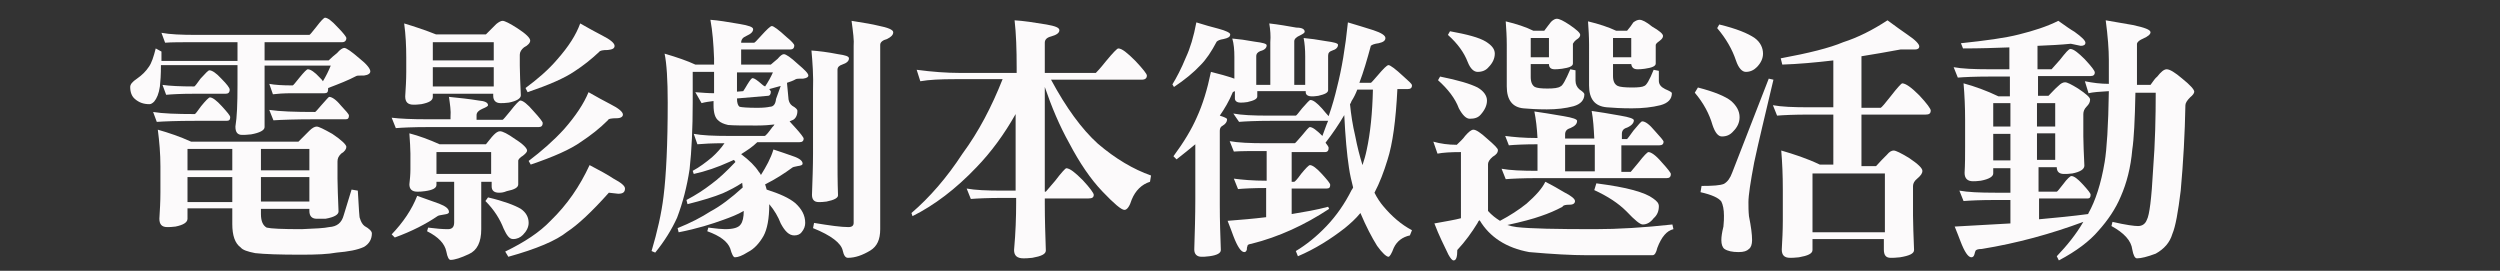
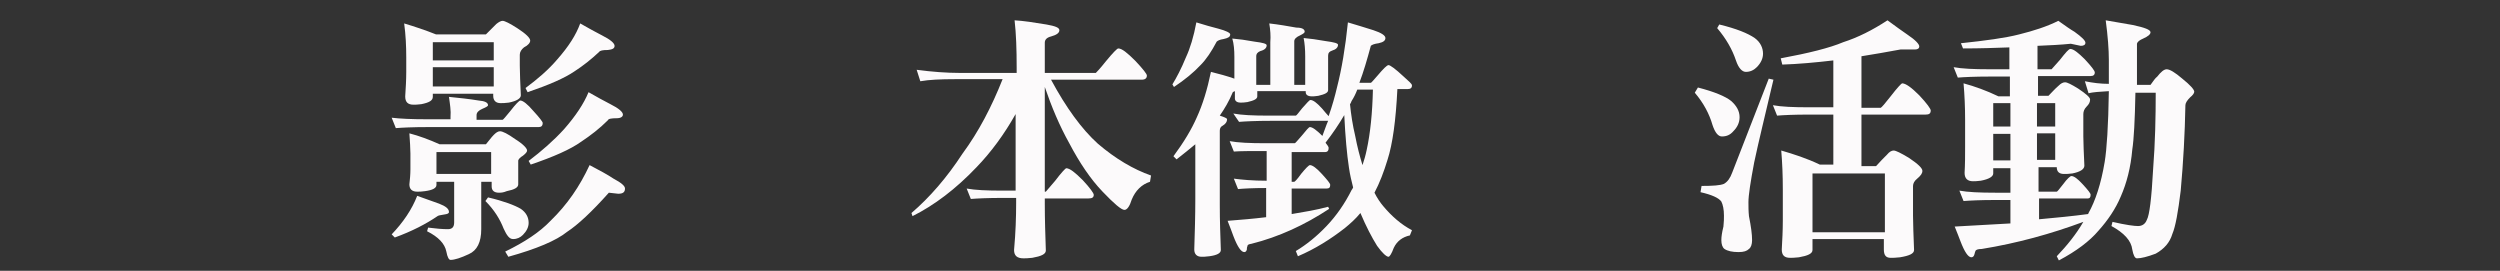
<svg xmlns="http://www.w3.org/2000/svg" version="1.1" id="圖層_3" x="0px" y="0px" viewBox="0 0 480 52" style="enable-background:new 0 0 480 52;" xml:space="preserve">
  <rect x="0" y="0" width="480" height="52" fill="#333333" stroke="none" />
  <style type="text/css">
	.st0{fill:#FFFFFF;fill-opacity:0;}
	.st1{enable-background:new    ;}
	.st2{fill:#FCFAFB;}
</style>
  <title>title2</title>
-   <rect class="st0" width="480" height="52" />
  <g class="st1">
-     <path class="st2" d="M31,6.3c1.6,0.3,3.8,0.4,6.8,0.4h21.6c0.1,0,0.5-0.5,1.3-1.5c0.9-1.2,1.5-1.8,1.7-1.8c0.5,0,1.3,0.6,2.4,1.8   c1.1,1.1,1.7,1.9,1.7,2.1c0,0.5-0.3,0.8-0.8,0.8H50.8v3.5h12.3c0.6-0.6,1.1-1,1.6-1.4c0.6-0.7,1.1-1,1.4-1c0.4,0,1.4,0.7,2.9,2   c1.4,1.1,2.1,2,2.1,2.5c0,0.4-0.4,0.7-1.2,0.8c-0.8,0-1.4,0-1.5,0.1c-1.5,0.8-3.3,1.5-5.4,2.3c0,0.1,0,0.2,0,0.2   c0,0.6-0.2,0.8-0.7,0.8h-6.1c-1.8,0-3,0.1-3.8,0.2l-0.7-2c1,0.2,2.5,0.3,4.5,0.3c0.1,0,0.5-0.5,1.3-1.5c0.9-1.1,1.4-1.6,1.6-1.6   c0.5,0,1.3,0.5,2.3,1.6c0.3,0.3,0.5,0.5,0.6,0.7c0.6-1,1.1-2,1.5-3H50.8v11.8c0,0.6-0.9,1.1-2.6,1.4c-0.8,0.1-1.4,0.1-1.7,0.1   c-0.9,0-1.3-0.5-1.3-1.6c0.3-1.8,0.4-4.4,0.4-7.9v-3.9H30.9c0,1.9-0.1,3.2-0.2,4.1c-0.2,1.4-0.6,2.3-1.1,2.9   c-0.3,0.3-0.6,0.5-0.9,0.5c-1.1,0-2-0.3-2.8-1c-0.6-0.5-0.9-1.3-0.9-2.3c0-0.5,0.4-1,1.3-1.6c1-0.7,1.7-1.4,2.3-2.3   c0.5-0.7,0.9-1.9,1.3-3.5L31,9.9c0,0.6,0,1.2,0,1.8h14.6V8.1h-7.8c-2.9,0-4.9,0-6.1,0.1L31,6.3z M29.4,21.5c1.8,0.3,4.5,0.4,8,0.4   c0.1,0,0.5-0.5,1.2-1.5c0.9-1.1,1.5-1.7,1.7-1.7c0.5,0,1.3,0.6,2.3,1.7c1,1.1,1.6,1.8,1.6,2.1c0,0.5-0.2,0.7-0.7,0.7h-6.1   c-3.4,0-5.8,0.1-7.3,0.2L29.4,21.5z M30.3,24.9c2.1,0.6,4.2,1.3,6.4,2.3h20.6c0.8-0.8,1.5-1.5,2.1-2.1c0.5-0.5,1-0.8,1.4-0.8   c0.4,0,1.4,0.5,3,1.4c1.8,1.2,2.7,2.1,2.7,2.5c0,0.4-0.3,0.9-1,1.3C65,30,64.8,30.4,64.8,31v3.3c0,1.5,0.1,3.6,0.2,6.3   c0,0.6-0.8,1.1-2.5,1.4C61.7,42,61.2,42,60.8,42c-0.9,0-1.4-0.5-1.4-1.5v-0.4h-9.3v1c0,1.4,0.4,2.2,1.1,2.6c0.8,0.2,3,0.3,6.7,0.3   c2.6-0.1,4.4-0.2,5.3-0.4c1.5-0.1,2.4-0.8,2.8-2.3l1.5-4.9l1.2,0.2c0.2,3.5,0.3,5.3,0.4,5.3c0.2,0.7,0.5,1.2,0.9,1.5   c0.9,0.5,1.4,1,1.4,1.4c0,1.1-0.5,2-1.5,2.6c-1.3,0.6-3,0.9-5.3,1.1c-1.6,0.3-3.8,0.4-6.8,0.4c-4.1,0-7-0.1-8.8-0.3   c-1.5-0.3-2.4-0.6-2.8-1.1c-1.1-0.8-1.6-2.3-1.6-4.5v-3H36v2c0,0.7-0.8,1.2-2.3,1.5c-0.7,0.1-1.2,0.1-1.6,0.1c-1,0-1.5-0.5-1.5-1.6   c0.1-1.7,0.2-3.3,0.2-5v-5.1C30.8,29.5,30.6,27.2,30.3,24.9z M31.2,16.3c1.4,0.2,3.4,0.3,6.1,0.3c0.1,0,0.5-0.5,1.2-1.5   c1-1.1,1.5-1.6,1.7-1.6c0.5,0,1.3,0.5,2.3,1.6c1.1,1.1,1.6,1.8,1.6,2.1c0,0.6-0.3,0.8-0.8,0.8h-6.1c-2.5,0-4.2,0.1-5.3,0.2   L31.2,16.3z M36,32.7h8.6v-4.1H36V32.7z M36,38.8h8.6V34H36V38.8z M50.1,28.6v4.1h9.3v-4.1H50.1z M50.1,34v4.7h9.3V34H50.1z    M51.7,21.1c2,0.3,4.9,0.4,8.8,0.4c0.1,0,0.5-0.5,1.2-1.3c0.9-1,1.4-1.6,1.5-1.6c0.5,0,1.3,0.5,2.2,1.6c1,1.1,1.6,1.7,1.6,2   c0,0.5-0.2,0.7-0.6,0.7h-5.9c-3.8,0-6.4,0.1-8,0.2L51.7,21.1z" />
    <path class="st2" d="M86.2,18.6c2,0.2,3.9,0.4,5.7,0.7c1.2,0.1,1.8,0.4,1.8,0.9c0,0.2-0.4,0.4-1.1,0.7c-0.7,0.3-1.1,0.7-1.1,1.2   v0.9h5c0.1,0,0.6-0.6,1.5-1.7c1-1.3,1.7-2,1.9-2c0.5,0,1.4,0.7,2.5,2c1.2,1.3,1.8,2.1,1.8,2.3c0,0.6-0.3,0.8-0.8,0.8H82.1   c-2.8,0-4.9,0.1-6.1,0.2l-0.8-2c1.6,0.2,3.9,0.3,6.8,0.3h4.5v-0.5C86.6,21.3,86.4,20,86.2,18.6z M80.1,37.6c1.4,0.5,2.8,1,4.2,1.5   c1.3,0.5,1.9,1,1.9,1.6c0,0.3-0.3,0.4-1,0.5c-0.7,0.1-1.1,0.2-1.2,0.3c-2.2,1.5-4.9,2.9-8.2,4.1L75.2,45   C77.4,42.7,79.1,40.2,80.1,37.6z M77.6,4.5c2,0.6,4.1,1.3,6.1,2.1h9.6c0.7-0.7,1.4-1.4,2-2C95.8,4.2,96.2,4,96.5,4   c0.4,0,1.4,0.5,2.8,1.4c1.7,1.1,2.5,1.9,2.5,2.4c0,0.4-0.4,0.9-1.2,1.3c-0.5,0.4-0.8,0.9-0.8,1.4v2.1c0,1.4,0.1,3.3,0.2,5.7   c0,0.6-0.8,1.1-2.3,1.4c-0.7,0.1-1.2,0.1-1.6,0.1c-0.9,0-1.4-0.5-1.4-1.4v-0.4H83.1v0.6c0,0.7-0.7,1.1-2.2,1.4   c-0.7,0.1-1.2,0.1-1.5,0.1c-1.1,0-1.6-0.5-1.6-1.6c0.1-1.6,0.2-3.1,0.2-4.7v-2.8C78,8.9,77.9,6.7,77.6,4.5z M96,25.2   c0.5,0,1.5,0.5,2.9,1.5c1.6,1,2.3,1.8,2.3,2.2c0,0.3-0.3,0.6-0.8,1c-0.5,0.3-0.8,0.6-0.9,0.9v4.6c0,0.6-0.7,1-2.2,1.3   C96.6,37,96.1,37,95.8,37c-0.9,0-1.4-0.4-1.4-1.2v-0.9h-2V44c0,2.5-0.8,4.1-2.4,4.8c-1.5,0.7-2.7,1.1-3.5,1.1   c-0.3,0-0.6-0.5-0.8-1.6c-0.3-1.5-1.5-2.8-3.7-3.9l0.2-0.7C83.7,43.9,85,44,86,44c0.8,0,1.2-0.4,1.2-1.3v-7.8h-3.4v0.6   c0,0.6-0.7,1-2.2,1.2c-0.6,0.1-1.1,0.1-1.5,0.1c-1,0-1.5-0.5-1.5-1.4c0.1-0.9,0.2-1.9,0.2-2.9v-3c0-1-0.1-2.3-0.2-3.9   c1.9,0.5,3.8,1.2,5.8,2.1h8.9c0.6-0.7,1-1.3,1.5-1.8C95.2,25.5,95.6,25.2,96,25.2z M83.1,11.6h11.7V8.1H83.1V11.6z M83.1,16.6h11.7   v-3.7H83.1V16.6z M83.8,29.2v4.2h10.5v-4.2H83.8z M93.7,37.9c3,0.7,5.1,1.5,6.3,2.2c1,0.7,1.5,1.6,1.5,2.7c0,0.8-0.4,1.6-1.1,2.3   c-0.5,0.5-1.1,0.8-1.9,0.8c-0.7,0-1.2-0.7-1.8-2c-0.7-1.8-1.8-3.6-3.5-5.3L93.7,37.9z M116.9,37c-3.3,3.7-6,6.2-8,7.5   c-2.1,1.7-5.9,3.3-11.3,4.8l-0.6-1c3.7-1.8,6.6-3.7,8.7-5.9c3.2-3.1,5.6-6.6,7.5-10.7c1.9,1,3.4,1.8,4.6,2.6   c1.5,0.8,2.2,1.4,2.2,1.9c0,0.7-0.4,1-1.3,1L116.9,37z M111.4,4.5c1.6,0.9,3,1.7,4.2,2.3c1.6,0.8,2.4,1.5,2.4,2   c0,0.5-0.4,0.7-1.3,0.8c-1,0-1.5,0.1-1.7,0.4c-1.5,1.4-3,2.6-4.7,3.7c-1.9,1.3-4.9,2.6-9,4l-0.4-0.8c2.3-1.7,4.4-3.5,6.1-5.5   C109.2,8.9,110.6,6.7,111.4,4.5z M113,17.7c1.6,0.9,3,1.7,4.2,2.3c1.6,0.8,2.4,1.5,2.4,2c0,0.4-0.4,0.7-1.2,0.7   c-1,0-1.6,0.1-1.7,0.4c-1.6,1.6-3.3,2.9-5.1,4.1c-2.1,1.5-5.3,2.9-9.7,4.4l-0.4-0.7c2.5-1.9,4.8-3.9,6.8-6.1   C110.5,22.3,112.1,19.9,113,17.7z" />
-     <path class="st2" d="M136.4,3.8c1.4,0.1,3.3,0.4,5.6,0.8c1.8,0.3,2.6,0.6,2.6,1c0,0.5-0.4,0.9-1.3,1.3c-0.7,0.3-1,0.7-1,1.3h2.5   c0.1,0,0.5-0.4,1.3-1.3c1.1-1.2,1.8-1.9,2.1-1.9c0.3,0,1.3,0.7,2.8,2.1c1,0.8,1.5,1.4,1.5,1.6c0,0.6-0.3,0.8-0.8,0.8h-9.4v2.9h5.7   c0.5-0.4,0.9-0.8,1.3-1.1c0.5-0.6,0.9-0.9,1.2-0.9c0.4,0,1.3,0.6,2.7,1.9c1.3,1.1,2,1.8,2,2.2c0,0.3-0.3,0.5-1,0.6   c-0.8,0-1.2,0-1.4,0.1c-0.5,0.3-1.1,0.5-1.7,0.7c0.2,2.1,0.3,3.2,0.3,3.2c0.1,0.5,0.3,0.9,0.7,1.2c0.7,0.4,1,0.7,1,1   c0,0.8-0.3,1.4-0.8,1.7c-0.2,0.1-0.5,0.2-0.7,0.3c0.3,0.3,0.6,0.7,1,1.1c1.1,1.2,1.7,2,1.7,2.2c0,0.5-0.3,0.7-0.8,0.7h-8.1   c-0.9,0.9-2,1.6-3.1,2.3c1.6,1.2,2.7,2.3,3.4,3.4c0.2,0.2,0.3,0.4,0.4,0.6c1-1.6,1.9-3.2,2.4-4.9c1.3,0.4,2.6,0.9,3.8,1.3   c1.2,0.4,1.8,0.9,1.8,1.4c0,0.3-0.3,0.4-1,0.5c-0.6,0.1-0.9,0.2-1,0.3c-1.5,1.1-3.2,2.2-5.2,3.2c0.1,0.3,0.2,0.6,0.3,1   c2.5,0.8,4.3,1.6,5.5,2.6c1.2,1.1,1.9,2.3,1.9,3.8c0,0.6-0.2,1.2-0.7,1.8c-0.3,0.4-0.8,0.6-1.4,0.6c-1,0-1.8-0.8-2.6-2.3   c-0.5-1.3-1.2-2.5-2.2-3.7c0,2.8-0.4,4.8-1.1,6.1c-0.8,1.4-1.8,2.5-3,3.1c-1.1,0.7-1.9,1-2.5,1c-0.3,0-0.6-0.6-0.9-1.7   c-0.5-1.3-1.9-2.4-4.4-3.3l0.2-0.7c1.6,0.2,2.6,0.3,3.2,0.3c1.6,0,2.6-0.3,3-0.9c0.4-0.5,0.6-1.4,0.6-2.6c-1.2,0.7-2.5,1.2-3.9,1.7   c-2.2,0.8-5,1.7-8.6,2.4l-0.2-0.8c2.5-1,4.6-2.1,6.3-3.2c1.9-1,4-2.6,6.2-4.6c0-0.3-0.1-0.6-0.1-0.9c-1.2,0.8-2.4,1.4-3.7,2   c-1.7,0.7-4,1.4-6.8,2.1l-0.2-0.8c1.9-1,3.4-2,4.7-3c1.4-1,3-2.5,4.7-4.3c-0.1-0.2-0.2-0.3-0.3-0.4c-0.3,0.1-0.6,0.3-0.9,0.4   c-2.2,1-4.5,1.8-6.8,2.3l-0.2-0.6c1.3-0.7,2.5-1.6,3.7-2.6c0.9-0.8,1.8-1.8,2.4-2.7c-2.4,0-4.1,0.1-5.2,0.2l-0.7-2   c1.6,0.3,3.8,0.4,6.8,0.4h6.8c0.2,0,0.7-0.6,1.5-1.7c0.2-0.2,0.3-0.3,0.4-0.5c-0.8,0.1-2,0.2-3.4,0.2c-2.5,0-4.4,0-5.5-0.1   c-0.9-0.2-1.5-0.5-1.8-0.8c-0.7-0.5-1-1.5-1-3v-0.8c-0.8,0.1-1.6,0.2-2.3,0.4l-1.2-2.1c1.3,0.1,2.5,0.2,3.6,0.2v-4.1h-4.1v5.9   c0,4.9-0.2,9.2-0.6,12.8c-0.5,3.3-1.3,6.4-2.4,9.3c-1,2.2-2.4,4.5-4.2,6.7l-0.7-0.3c1.1-3.7,1.9-7.2,2.3-10.5c0.5-4,0.8-10,0.8-18   c0-4.4-0.2-7.5-0.6-9.4c2.4,0.7,4.4,1.4,5.9,2.1h3.6v-1.2C137,8.4,136.8,6,136.4,3.8z M141.5,13.8v3.8l1.2-0.1   c0.3-0.5,0.6-0.9,0.8-1.3c0.5-0.8,0.8-1.2,1-1.2c0.3,0,0.9,0.4,1.8,1.2c0.2,0.2,0.4,0.3,0.6,0.4c0.6-0.9,1.1-1.8,1.5-2.7H141.5z    M147.7,17.1c0.2,0.3,0.3,0.4,0.3,0.5c0,0.5-0.2,0.8-0.6,0.8l-5.9,0.5c0,0.9,0.2,1.4,0.5,1.6c0.4,0.1,1.5,0.2,3.4,0.2   c1.2,0,2-0.1,2.4-0.2c0.7,0,1.1-0.5,1.2-1.5l0.9-2.5C149.2,16.7,148.4,16.9,147.7,17.1z M155.8,9.7c1.4,0.1,3.1,0.3,5.1,0.7   c1.4,0.2,2.1,0.4,2.1,0.8c0,0.5-0.4,0.9-1.3,1.2c-0.6,0.2-0.9,0.5-0.9,1v16.2c0,2.7,0,5.3,0.1,7.9c0,0.5-0.7,0.9-2.2,1.2   c-0.7,0.1-1.1,0.1-1.5,0.1c-0.9,0-1.3-0.5-1.3-1.4c0.1-2.9,0.2-5.5,0.2-7.9V17.4C156.2,14.5,156,11.9,155.8,9.7z M163.5,4   c2.6,0.4,4.2,0.7,5,0.9c2,0.4,3,0.8,3,1.3c0,0.5-0.4,0.9-1.2,1.3c-0.8,0.2-1.3,0.6-1.3,1.1v35.4c0,2-0.6,3.3-1.9,4.1   c-1.5,0.9-2.9,1.4-4.3,1.4c-0.5,0-0.8-0.5-1-1.4c-0.3-1.4-2.2-2.9-5.7-4.3l0.2-1c3,0.5,5.2,0.8,6.6,0.8c0.7,0,1-0.3,1-0.8v-34   C164,7.8,163.8,6.2,163.5,4z" />
    <path class="st2" d="M176,13.4c3,0.4,5.8,0.6,8.2,0.6h11v-1c0-3.5-0.1-6.5-0.4-9.1c1.7,0.1,3.7,0.4,6.1,0.8   c1.7,0.3,2.5,0.6,2.5,1.1s-0.5,0.9-1.6,1.2c-0.8,0.2-1.2,0.6-1.2,1.2V14h9.8c0.1-0.1,0.8-0.8,1.9-2.2c1.4-1.7,2.2-2.5,2.4-2.5   c0.7,0,1.7,0.8,3.3,2.4c1.5,1.6,2.2,2.5,2.2,2.8c0,0.5-0.3,0.8-1,0.8h-17.4c2.9,5.4,5.9,9.5,9,12.3c3.4,2.9,6.8,4.9,10.2,6.1   l-0.2,1.2c-1.6,0.5-2.8,1.7-3.5,3.4c-0.4,1.3-0.9,2-1.4,2c-0.6,0-2-1.2-4.2-3.5c-2.3-2.4-4.4-5.5-6.4-9.3c-1.9-3.4-3.4-7-4.7-10.8   v20.1h0.2c0.1-0.1,0.7-0.8,1.8-2.1c1.2-1.6,2-2.4,2.1-2.4c0.7,0,1.7,0.8,3.2,2.3c1.4,1.5,2.1,2.5,2.1,2.8c0,0.5-0.3,0.7-1,0.7h-8.4   v1c0,3,0.1,6,0.2,9c0,0.7-0.9,1.1-2.6,1.4c-0.8,0.1-1.4,0.1-1.7,0.1c-1.2,0-1.8-0.5-1.8-1.6c0.3-3.3,0.4-6.3,0.4-9v-1h-2.6   c-2.8,0-4.9,0.1-6.1,0.2l-0.8-2c1.6,0.3,3.9,0.4,6.8,0.4h2.6V21.9c-2.2,3.9-4.7,7.3-7.5,10.2c-4,4.2-8.1,7.3-12.3,9.4l-0.2-0.6   c3.5-3,6.8-6.8,9.8-11.4c3.1-4.2,5.6-9,7.7-14.3h-9.2c-2.7,0-4.9,0.1-6.6,0.4L176,13.4z" />
    <path class="st2" d="M229.7,4.3c1.6,0.5,3,0.9,4.2,1.2c1.5,0.4,2.3,0.8,2.3,1.1c0,0.5-0.4,0.7-1.3,0.9c-0.7,0.1-1.1,0.3-1.3,0.5   c-1,1.9-2,3.4-3.1,4.5c-1.3,1.4-3,2.8-5.1,4.2l-0.3-0.5c0.8-1.3,1.7-3,2.6-5.2C228.5,9.3,229.2,7,229.7,4.3z M243.7,4.5   c1.8,0.2,3.5,0.5,5.2,0.8c1.1,0,1.6,0.3,1.6,0.8c0,0.2-0.3,0.4-0.9,0.7c-0.7,0.3-1.1,0.7-1.1,1.1v8.4h2.1v-5.5   c0-1.3-0.1-2.5-0.3-3.5c1.2,0.1,2.6,0.3,4.3,0.6c1.5,0.2,2.3,0.4,2.3,0.7c0,0.5-0.4,0.9-1.1,1.1c-0.6,0.2-0.8,0.5-0.8,1v6.6   c0,0.5-0.6,0.8-1.9,1.1c-0.6,0.1-1,0.1-1.2,0.1c-0.8,0-1.2-0.3-1.2-0.8v-0.2h-9.3v1c0,0.5-0.6,0.8-1.9,1.1c-0.6,0.1-1,0.1-1.3,0.1   c-0.7,0-1.1-0.3-1.1-0.8v-1.4c-0.2,0.1-0.3,0.1-0.4,0.2c-0.7,1.7-1.6,3.2-2.5,4.5c0.9,0.3,1.4,0.5,1.4,0.7c0,0.5-0.3,0.9-0.8,1.2   c-0.4,0.2-0.6,0.5-0.6,1v14.3c0,2.9,0.1,5.8,0.2,8.6c0,0.6-0.7,1-2.2,1.2c-0.7,0.1-1.2,0.1-1.5,0.1c-0.9,0-1.4-0.5-1.4-1.4   c0.1-3.2,0.2-6.4,0.2-9.6V27.7c-1.1,0.9-2.3,1.9-3.6,2.9l-0.6-0.6c2-2.7,3.5-5.2,4.5-7.5c1.1-2.4,2-5.3,2.7-8.7   c1.6,0.4,3.1,0.8,4.5,1.3v-4.2c0-1.3-0.1-2.5-0.4-3.5c1.2,0.1,2.7,0.3,4.3,0.6c1.6,0.2,2.3,0.4,2.3,0.7c0,0.5-0.4,0.9-1.2,1.1   c-0.5,0.2-0.8,0.5-0.8,1v5.5h2.7V8.1C244,6.9,243.9,5.7,243.7,4.5z M236.8,21.8c1.6,0.3,3.8,0.4,6.8,0.4h5.2c0.1,0,0.5-0.5,1.2-1.4   c0.9-1,1.4-1.6,1.6-1.6c0.5,0,1.2,0.5,2.2,1.6c0.6,0.7,1,1.2,1.3,1.5c0.7-2,1.2-3.8,1.6-5.5c0.9-3.5,1.6-7.6,2.1-12.5   c1.7,0.5,3.3,1,4.9,1.5c1.5,0.5,2.3,1,2.3,1.5c0,0.5-0.4,0.8-1.3,1c-0.8,0.1-1.3,0.3-1.5,0.5c-0.7,2.6-1.4,5-2.2,7.1h2.2   c0.1,0,0.5-0.5,1.3-1.4c1.1-1.3,1.8-2,2.1-2c0.3,0,1.3,0.7,2.9,2.2c1,0.9,1.6,1.4,1.6,1.7c0,0.5-0.3,0.7-0.8,0.7h-2   c-0.3,6-0.9,10.5-1.9,13.6c-0.7,2.3-1.5,4.4-2.5,6.3c0.5,1,1.1,1.9,1.7,2.6c1.6,1.9,3.4,3.5,5.5,4.6l-0.4,1   c-1.4,0.3-2.5,1.1-3.1,2.4c-0.4,1.1-0.8,1.7-1,1.7c-0.4,0-1.2-0.7-2.2-2.1c-1-1.6-2.1-3.7-3.2-6.3c-0.9,1.1-1.9,2-3,2.9   c-2.7,2.1-5.7,4-9,5.4l-0.4-1c2-1.2,4-2.8,5.9-4.8c1.9-2,3.5-4.3,4.8-6.9c0.1-0.1,0.2-0.3,0.3-0.5c-0.3-1.2-0.6-2.4-0.8-3.8   c-0.4-2.6-0.7-6-0.9-10.1c-1,1.7-2.2,3.5-3.6,5.3c0.4,0.5,0.6,0.8,0.6,1c0,0.5-0.2,0.8-0.7,0.8H248v5.7h0.5c0.1,0,0.6-0.5,1.3-1.5   c0.9-1.1,1.5-1.7,1.7-1.7c0.5,0,1.3,0.6,2.3,1.7c1,1.1,1.6,1.8,1.6,2.1c0,0.5-0.2,0.7-0.7,0.7H248v4.9c2.4-0.4,4.8-0.8,7-1.4   l0.2,0.4c-4.7,3.1-9.7,5.4-14.9,6.7c-0.6,0.1-0.8,0.2-0.8,0.5c-0.1,0.2-0.1,0.4-0.1,0.6c-0.1,0.4-0.3,0.5-0.5,0.5   c-0.6,0-1.3-1-2.1-3.1c-0.2-0.6-0.6-1.6-1.1-2.9c2.5-0.2,5-0.4,7.4-0.7v-5.6c-2.5,0-4.3,0.1-5.4,0.2l-0.8-2   c1.5,0.2,3.6,0.4,6.3,0.4v-5.7h-0.2c-2.8,0-4.9,0-6.1,0.1l-0.8-2c1.6,0.3,3.9,0.4,6.8,0.4h5.7c0.1,0,0.5-0.5,1.3-1.4   c0.9-1.1,1.4-1.7,1.6-1.7c0.5,0,1.3,0.6,2.4,1.7v0c0.4-1,0.7-2,1.1-2.9h-11c-2.8,0-4.9,0.1-6.1,0.2L236.8,21.8z M259.2,20   c0.2,2,0.5,4,1,6.1c0.4,2.1,0.9,4,1.4,5.6c0.3-0.9,0.6-1.9,0.8-2.9c0.7-3.2,1.1-7.1,1.2-11.6h-3c-0.3,0.8-0.7,1.6-1.1,2.2   C259.4,19.7,259.3,19.9,259.2,20z" />
-     <path class="st2" d="M296.7,34.9c1.4,0.7,2.6,1.4,3.6,2c1.4,0.7,2.1,1.3,2.1,1.7c0,0.4-0.3,0.7-1,0.7c-0.8,0-1.3,0.1-1.4,0.4   c-1.3,0.7-2.7,1.3-4.2,1.8c-1.4,0.5-3.6,1.1-6.4,1.7c0.6,0.2,1.1,0.3,1.8,0.4c2.6,0.3,7.6,0.4,15,0.4c4.5,0,9.4-0.3,14.9-0.9   l0.2,0.9c-1.3,0.3-2.3,1.5-3.1,3.6c-0.2,0.9-0.5,1.4-0.9,1.4h-12.7c-2.8,0-6.5-0.2-11-0.6c-4.4-0.8-7.6-2.9-9.5-6.1   c-0.1,0-0.3,0.2-0.4,0.5c-1.1,1.8-2.4,3.6-3.9,5.2c0,1.3-0.2,2-0.7,2c-0.3,0-0.6-0.4-1-1.1c-0.8-1.7-1.8-3.6-2.7-6   c2.2-0.4,4-0.7,5.1-1V29.2c-2,0-3.5,0.1-4.5,0.3l-0.8-2.3c1.4,0.4,2.9,0.6,4.5,0.6c0.6-0.6,1.2-1.1,1.6-1.7   c0.7-0.8,1.2-1.2,1.6-1.2c0.5,0,1.4,0.6,2.6,1.7c1.4,1.2,2.1,1.9,2.1,2.2c0,0.5-0.3,0.9-1,1.3c-0.6,0.5-0.9,1-0.9,1.4v9   c0.7,0.8,1.5,1.4,2.3,1.9c1.9-1,3.6-2.1,5.1-3.3C294.8,37.6,296.1,36.2,296.7,34.9z M276.5,14.7c3.5,0.7,5.8,1.4,7.2,2.1   c1.2,0.7,1.8,1.6,1.8,2.5c0,0.9-0.4,1.8-1.2,2.7c-0.5,0.6-1.2,0.8-2.1,0.8c-0.7,0-1.4-0.7-2.1-2c-0.7-1.9-2.1-3.7-4-5.4L276.5,14.7   z M278.4,6c3.3,0.6,5.6,1.2,6.9,2c1.1,0.7,1.7,1.4,1.7,2.3c0,0.9-0.4,1.8-1.2,2.6c-0.5,0.6-1.2,0.9-2.1,0.9c-0.7,0-1.4-0.6-1.9-1.9   c-0.7-1.8-1.9-3.5-3.8-5.2L278.4,6z M289,26.1c1.5,0.2,3.5,0.4,6.2,0.4c-0.1-1.9-0.3-3.6-0.6-5.1c1.4,0.2,3.3,0.5,5.6,0.9   c1.8,0.3,2.6,0.6,2.6,0.9c0,0.6-0.4,1-1.3,1.4c-0.7,0.2-1,0.6-1,1.2v0.8h5.6c-0.1-2-0.2-3.7-0.5-5.3c1.4,0.2,3.3,0.5,5.5,0.9   c1.8,0.3,2.6,0.6,2.6,0.9c0,0.5-0.4,1-1.3,1.4c-0.7,0.2-1,0.6-1,1.2v1h1c0.1-0.1,0.5-0.6,1.2-1.6c1-1.2,1.5-1.8,1.7-1.8   c0.6,0,1.4,0.6,2.4,1.8c1.1,1.2,1.7,1.9,1.7,2.1c0,0.5-0.3,0.7-0.8,0.7h-7.3v5.1h1.8c0.1-0.1,0.6-0.7,1.5-1.8c1-1.3,1.7-2,1.9-2   c0.5,0,1.4,0.6,2.5,1.9c1.2,1.3,1.8,2.1,1.8,2.3c0,0.6-0.3,0.8-0.8,0.8h-24.8c-2.8,0-4.9,0.1-6.1,0.2l-0.8-2   c1.6,0.3,3.9,0.4,6.9,0.4v-4.1c0-0.3,0-0.7,0-1c-2.5,0-4.4,0.1-5.5,0.2L289,26.1z M298.9,3.6c0.5,0,1.3,0.4,2.5,1.2   c1.3,0.9,2,1.5,2,1.9c0,0.3-0.2,0.6-0.7,0.9c-0.4,0.3-0.6,0.6-0.7,0.8v3.8c0,0.5-0.7,0.8-2.1,1c-0.7,0.1-1.1,0.1-1.4,0.1   c-0.7,0-1.1-0.3-1.1-1h-3.5v2.5c0,1,0.3,1.6,0.8,1.9c0.4,0.2,1.2,0.3,2.4,0.3c1.2,0,2.1-0.1,2.5-0.4c0.4-0.1,1-1.2,1.9-3.3l1,0.2v2   c0,0.7,0.3,1.3,0.8,1.7c0.6,0.4,0.9,0.7,0.9,0.9c0,1.1-0.7,1.9-2.1,2.3c-1.5,0.4-3.2,0.6-5.1,0.6c-1.9,0-3.4-0.1-4.5-0.2   c-2.1-0.2-3.2-1.6-3.2-4.2V8.6c0-1.6-0.1-3.1-0.2-4.5c2.1,0.5,3.9,1.1,5.3,1.8h2.1c0.5-0.7,1-1.3,1.3-1.7   C298.2,3.8,298.6,3.6,298.9,3.6z M293.9,7.3V11h3.5V7.3H293.9z M306.2,32.9v-4.3c0-0.3,0-0.5,0-0.8h-5.7v5.1H306.2z M314.8,3.8   c0.5,0,1.3,0.4,2.4,1.3c1.4,0.8,2.1,1.4,2.1,1.8c0,0.3-0.2,0.6-0.6,0.9c-0.4,0.3-0.7,0.5-0.8,0.8v3.6c0,0.5-0.7,0.8-2.1,1   c-0.6,0.1-1.1,0.1-1.4,0.1c-0.7,0-1.1-0.3-1.2-1h-3.5v2.3c0,1,0.3,1.6,0.9,1.9c0.4,0.2,1.4,0.3,2.8,0.3c1.2,0,2-0.1,2.3-0.3   c0.4-0.1,1-1.1,1.8-3.1l1,0.2v1.9c0,0.7,0.4,1.2,1.2,1.6c0.9,0.4,1.3,0.6,1.3,0.8c0,1.1-0.7,1.9-2.2,2.3c-1.6,0.4-3.4,0.6-5.5,0.6   c-2,0-3.6-0.1-4.8-0.2c-2.3-0.2-3.4-1.6-3.4-4.2V8.6c0-1.6-0.1-3.1-0.2-4.5c2.1,0.5,3.9,1.1,5.4,1.8h2.1c0.5-0.6,0.9-1.1,1.2-1.6   C314,4,314.4,3.8,314.8,3.8z M306.5,35.2c3,0.4,5.3,0.8,7.1,1.3s3,1,3.8,1.6c0.7,0.5,1.1,0.9,1.1,1.5c0,0.9-0.3,1.7-1,2.3   c-0.6,0.8-1.3,1.2-2.1,1.2c-0.5,0-1.5-0.8-3.1-2.5c-1.6-1.6-3.6-2.9-6.2-4.1L306.5,35.2z M309.7,7.3V11h3.5V7.3H309.7z" />
    <path class="st2" d="M326,16.8c3.1,0.8,5.3,1.7,6.4,2.6c1,0.9,1.6,1.9,1.6,3.1c0,1-0.4,1.9-1.2,2.7c-0.6,0.7-1.3,1-2.2,1   c-0.7,0-1.3-0.7-1.8-2.2c-0.6-2.1-1.7-4.2-3.4-6.2L326,16.8z M339.6,15.1l0.9,0.2c-1.6,6.8-2.9,12.1-3.7,15.9   c-0.7,3.7-1.1,6.3-1.1,7.6c0,0.8,0,1.7,0.1,2.7c0.4,2,0.6,3.5,0.6,4.6c0,0.8-0.2,1.4-0.6,1.7c-0.4,0.4-1,0.6-2,0.6   c-1.2,0-2.1-0.2-2.7-0.6c-0.4-0.3-0.6-0.9-0.6-1.7c0-0.6,0.1-1.4,0.4-2.6c0.1-0.9,0.1-1.6,0.1-2.1c0-1.2-0.2-2.1-0.5-2.7   c-0.5-0.7-1.8-1.3-4-1.8l0.2-1.2c2.2,0,3.6-0.1,4.3-0.4c0.7-0.4,1.2-1.1,1.6-2.2L339.6,15.1z M330.1,4.7c3.3,0.8,5.5,1.7,6.8,2.6   c1.1,0.8,1.6,1.9,1.6,3c0,0.9-0.4,1.8-1.2,2.6c-0.6,0.6-1.3,0.9-2.1,0.9c-0.7,0-1.4-0.7-1.9-2.2c-0.7-2.1-1.9-4.2-3.6-6.2   L330.1,4.7z M364.9,9.5c-2.6,0.5-5.1,0.9-7.5,1.3v9.9h3.7c0.2-0.1,0.8-0.8,1.9-2.2c1.3-1.7,2.1-2.5,2.2-2.5c0.7,0,1.8,0.8,3.3,2.3   c1.5,1.6,2.2,2.6,2.2,2.9c0,0.6-0.3,0.8-1,0.8h-12.3v9.9h2.8c0.7-0.8,1.5-1.6,2.1-2.2c0.5-0.6,0.9-0.8,1.3-0.8   c0.4,0,1.4,0.5,2.9,1.4c1.8,1.2,2.6,2,2.6,2.5c0,0.5-0.3,0.9-1,1.5c-0.5,0.4-0.8,0.9-0.8,1.4v5.7c0,1.6,0.1,3.8,0.2,6.6   c0,0.7-0.9,1.1-2.7,1.4c-0.8,0.1-1.4,0.1-1.8,0.1c-0.9,0-1.3-0.5-1.3-1.6v-2H348v2.1c0,0.7-0.9,1.1-2.6,1.4   c-0.8,0.1-1.4,0.1-1.7,0.1c-1.1,0-1.6-0.5-1.6-1.6c0.1-1.8,0.2-3.6,0.2-5.5v-6.1c0-2.6-0.1-5-0.3-7.4c2.4,0.7,4.9,1.5,7.4,2.7h2.6   V22h-4.7c-2.9,0-4.9,0.1-6.1,0.2l-0.8-2c1.6,0.3,3.9,0.4,6.9,0.4h4.7v-9c-3.4,0.4-6.7,0.7-9.8,0.8l-0.3-1.2c5.4-1,9.4-2,12-3.1   c2.8-0.9,5.6-2.3,8.5-4.2c1.6,1.2,2.9,2.1,3.9,2.8c1.5,1,2.2,1.8,2.2,2.2c0,0.4-0.3,0.6-0.8,0.6L364.9,9.5z M348,44.6h13.9V33.3   H348V44.6z" />
    <path class="st2" d="M397.6,8.4c-1.9,0.2-4.1,0.3-6.4,0.4v4.5h2.7c0.1-0.1,0.6-0.7,1.6-1.8c1.1-1.4,1.7-2.1,2-2.1   c0.6,0,1.5,0.7,2.8,2c1.3,1.4,1.9,2.2,1.9,2.5c0,0.5-0.3,0.7-0.8,0.7h-10.1v3.8h2c0.7-0.7,1.3-1.4,1.9-1.9c0.5-0.5,0.9-0.7,1.3-0.7   c0.4,0,1.2,0.4,2.5,1.2c1.5,1,2.3,1.7,2.3,2.1c0,0.5-0.2,0.9-0.7,1.4c-0.4,0.4-0.6,0.9-0.6,1.4v4.3c0,1.4,0.1,3.2,0.2,5.6   c0,0.7-0.8,1.2-2.3,1.5c-0.7,0.1-1.2,0.1-1.6,0.1c-0.9,0-1.4-0.4-1.4-1.3h-3.5v4.7h3.5c0.1,0,0.5-0.5,1.2-1.4   c0.8-1.1,1.4-1.6,1.6-1.6c0.5,0,1.2,0.5,2.2,1.6c1,1.1,1.5,1.7,1.5,2c0,0.5-0.2,0.7-0.5,0.7h-9.4v4c3.3-0.3,6.4-0.6,9.4-1   c0.1-0.1,0.1-0.2,0.1-0.2c1.3-2.3,2.4-5.6,3.1-9.8c0.4-2.4,0.7-6.9,0.8-13.6c-1.8,0.1-3.1,0.2-3.9,0.4l-0.7-2.3   c1.5,0.3,3,0.5,4.6,0.5c0-1.5,0-3,0-4.6c0-2-0.2-4.6-0.6-7.6c1.8,0.3,3.5,0.6,5.2,0.9c2.3,0.5,3.4,0.9,3.4,1.4   c0,0.4-0.5,0.8-1.4,1.2c-0.7,0.3-1.1,0.6-1.2,1c0,2.9,0,5.5,0,7.9h2.6c0.5-0.7,0.9-1.3,1.3-1.6c0.7-0.9,1.3-1.4,1.8-1.4   c0.6,0,1.6,0.6,3,1.8c1.5,1.2,2.3,2.1,2.3,2.5c0,0.3-0.3,0.7-0.8,1.1c-0.6,0.6-0.9,1.1-0.9,1.5c-0.1,5.4-0.4,10.9-0.9,16.4   c-0.5,4.1-1,6.9-1.6,8.3c-0.5,1.7-1.6,2.9-3.2,3.8c-1.6,0.6-2.8,0.9-3.6,0.9c-0.4,0-0.7-0.6-0.9-1.7c-0.2-1.7-1.6-3.2-4-4.5   l0.2-0.8c2.6,0.6,4.2,0.8,4.9,0.8c0.8,0,1.4-0.4,1.7-1.2c0.5-0.9,0.9-4.1,1.2-9.7c0.4-5.1,0.5-10.1,0.5-14.7H410   c-0.1,5.3-0.3,9-0.6,10.9c-0.3,3.5-1.1,6.5-2.2,9c-1,2.4-2.5,4.6-4.3,6.6c-1.7,2-4.2,3.9-7.6,5.7l-0.4-0.8c2-2.1,3.7-4.2,5.1-6.6   c-6.2,2.3-12.7,4.1-19.5,5.2c-0.8,0-1.2,0.2-1.2,0.4c-0.1,0.1-0.1,0.3-0.2,0.6c-0.1,0.4-0.3,0.6-0.6,0.6c-0.6,0-1.3-1-2.1-3.1   c-0.2-0.6-0.6-1.5-1.1-2.8c3.7-0.2,7.3-0.4,10.7-0.6v-4.5h-2.9c-2.8,0-4.9,0.1-6.1,0.2l-0.8-2c1.6,0.3,3.9,0.4,6.9,0.4h2.9v-4.7   h-3.3v1c0,0.6-0.8,1.1-2.4,1.4c-0.7,0.1-1.2,0.1-1.5,0.1c-1,0-1.6-0.5-1.6-1.6c0.1-1.7,0.1-3.4,0.1-5.1v-5.1c0-2.4-0.1-4.7-0.3-7   c2.2,0.6,4.4,1.4,6.7,2.5h2.2v-3.8h-3.9c-2.8,0-4.9,0.1-6.1,0.2l-0.8-2c1.6,0.3,3.9,0.4,6.8,0.4h3.9V9.1c-2.7,0.1-5.7,0.2-8.9,0.2   l-0.4-1c4.7-0.5,8.5-1,11.2-1.7c2.8-0.7,5.3-1.5,7.5-2.6c1.4,1,2.4,1.7,3.1,2.1c1.4,1,2.1,1.7,2.1,2.1c0,0.4-0.3,0.6-0.9,0.6   L397.6,8.4z M382.7,24.3h3.3v-4.5h-3.3V24.3z M382.7,30.8h3.3v-5.1h-3.3V30.8z M391.1,19.8v4.5h3.5v-4.5H391.1z M391.1,25.6v5.1   h3.5v-5.1H391.1z" />
  </g>
</svg>